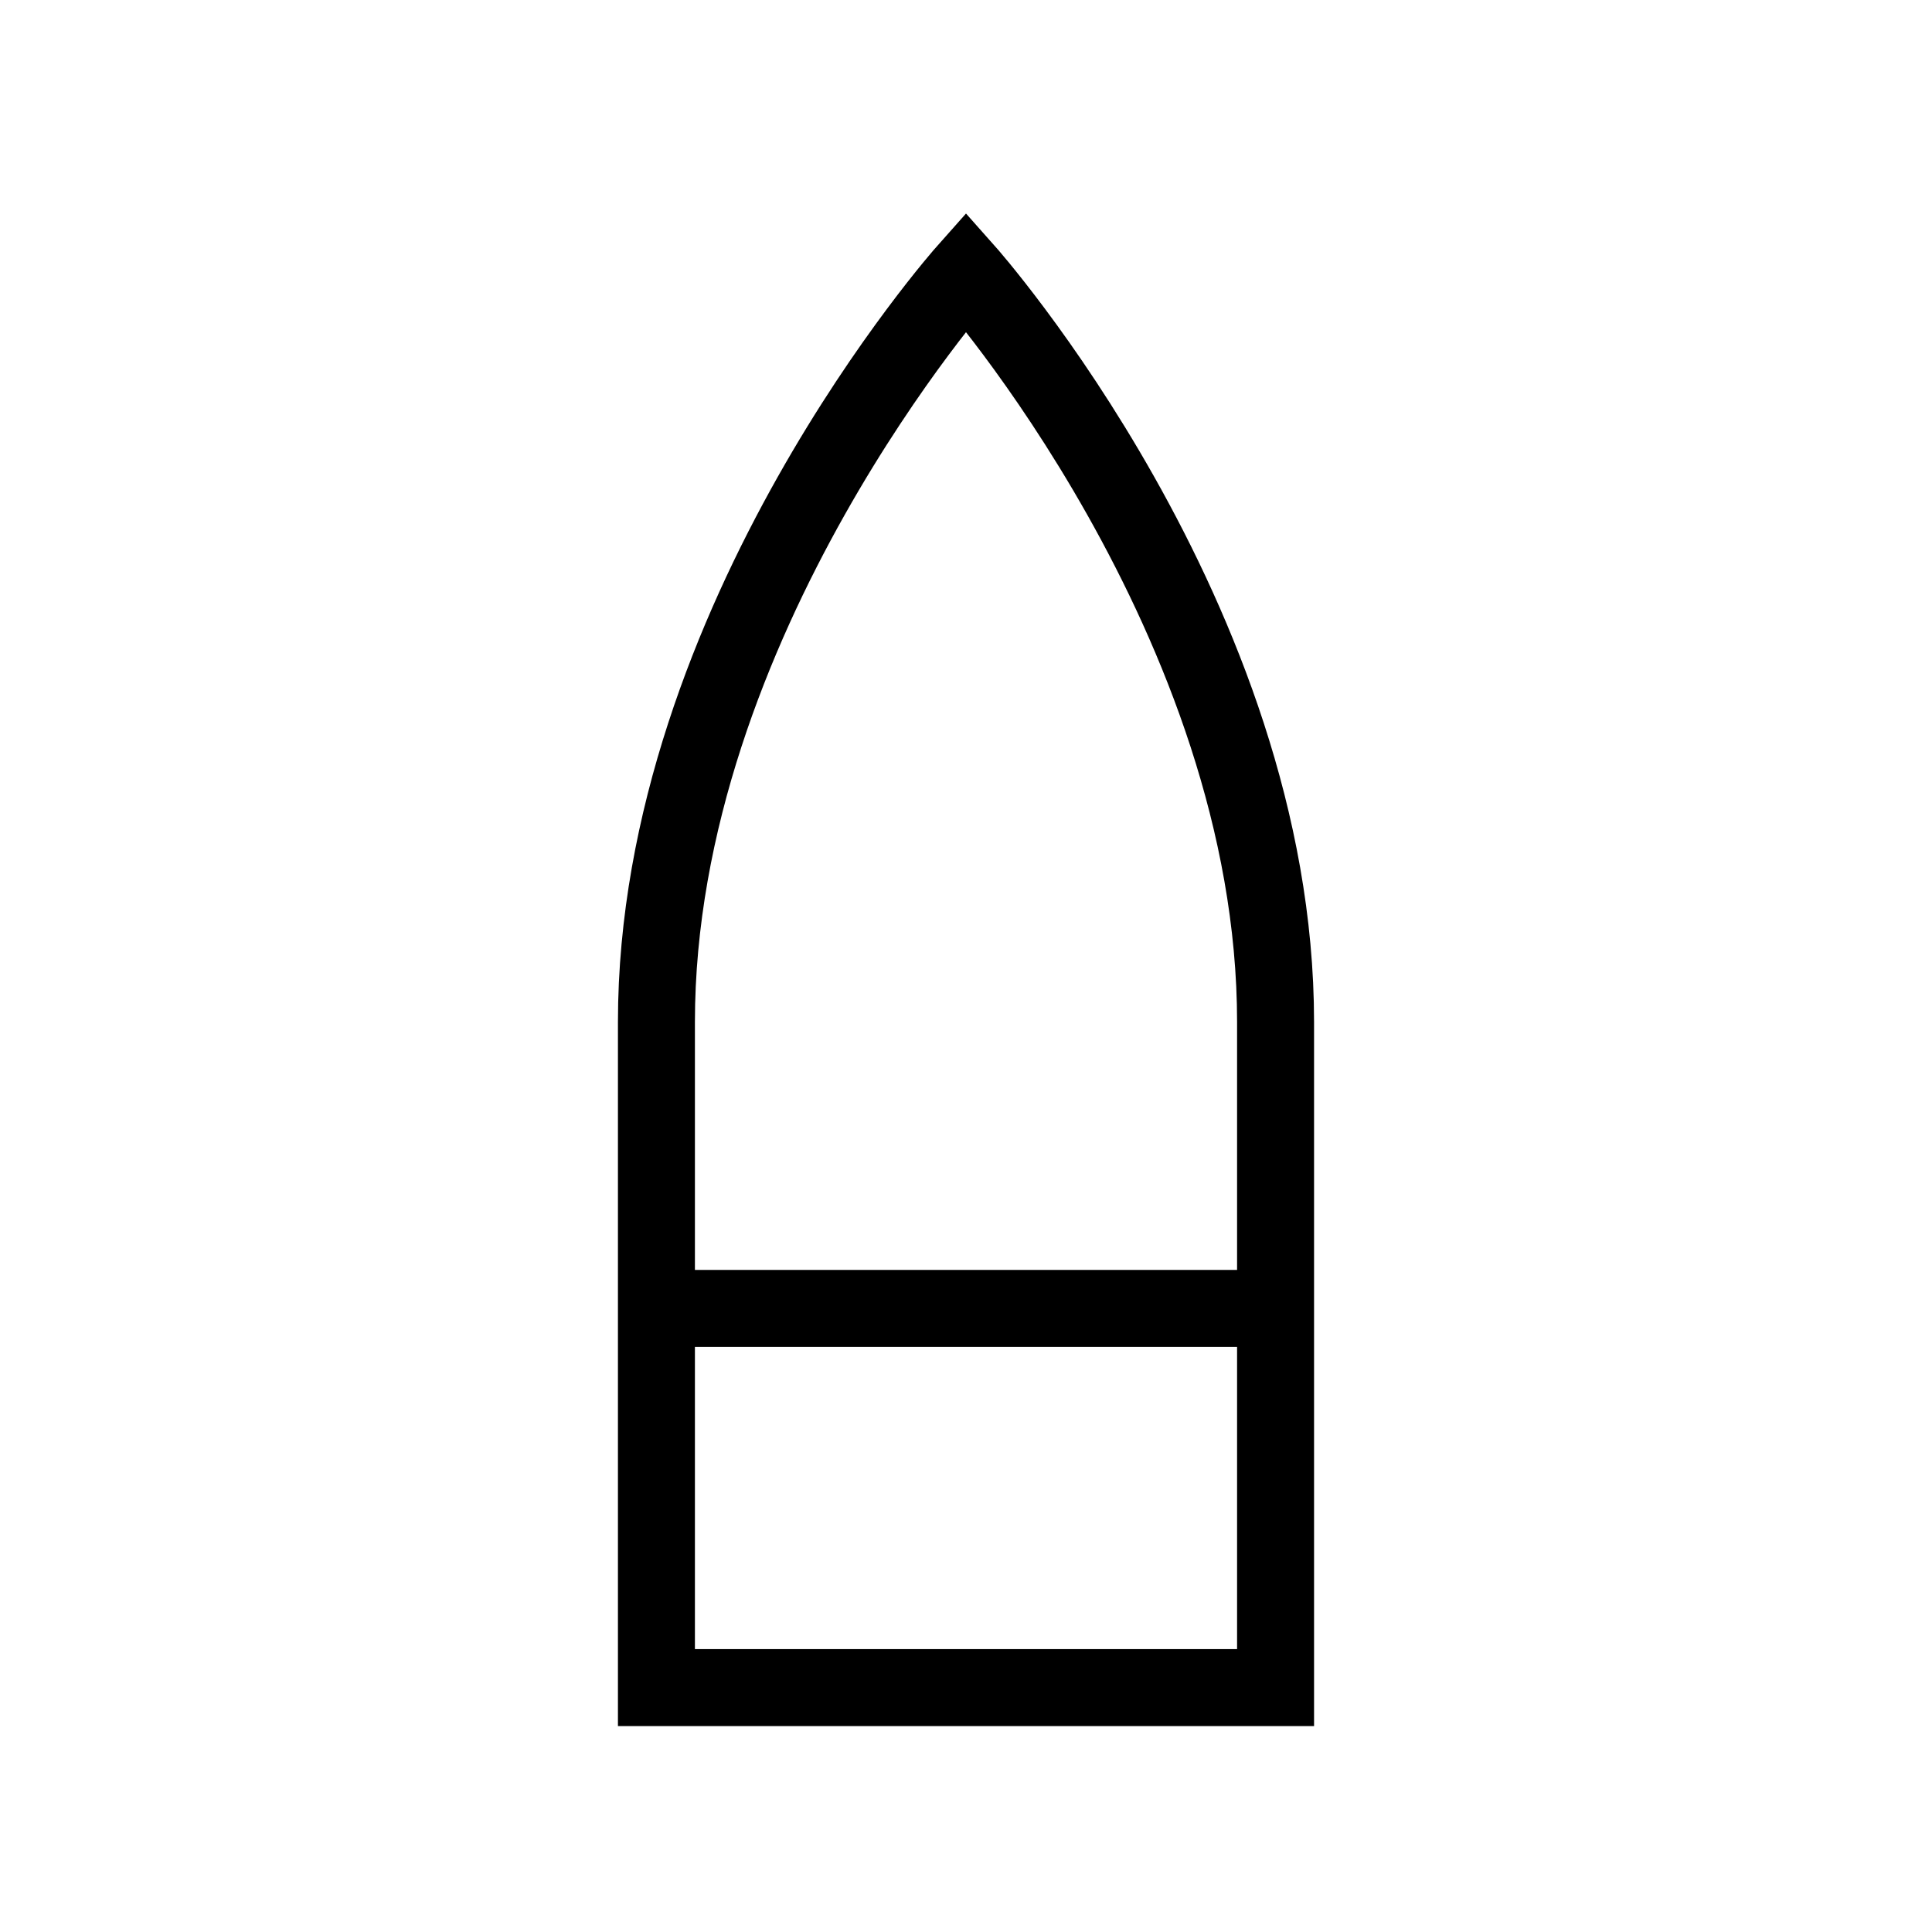
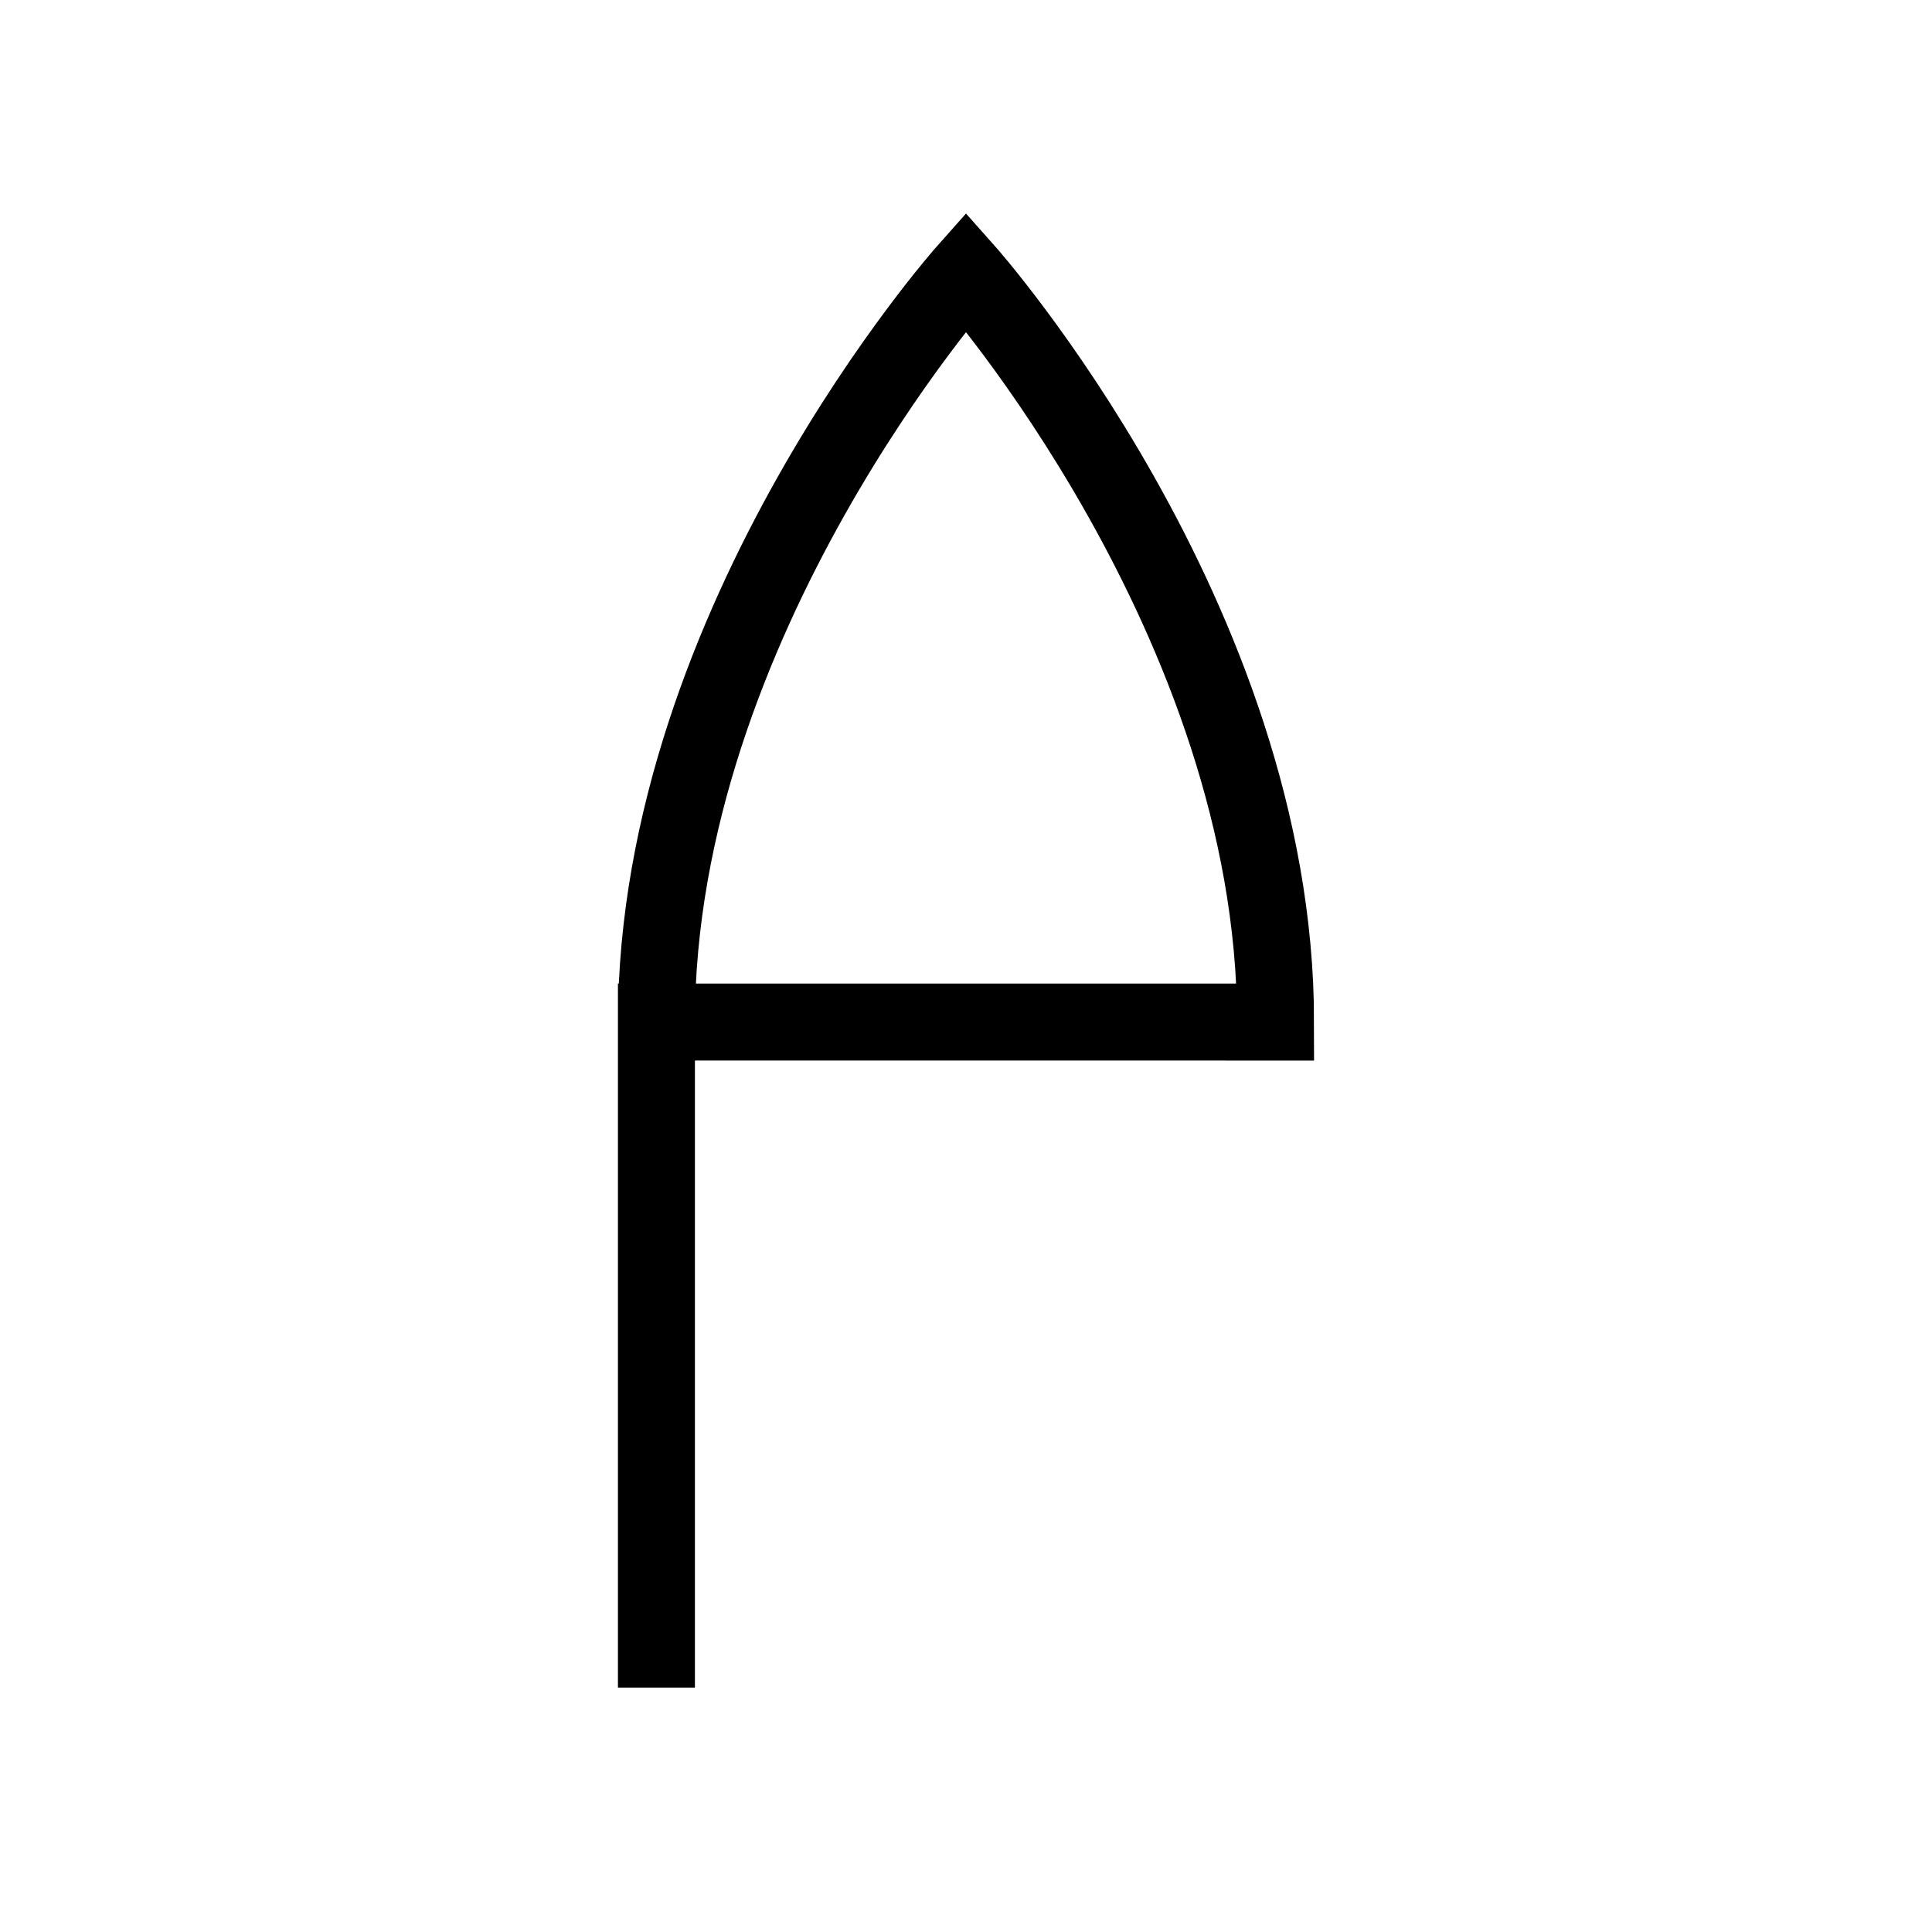
<svg xmlns="http://www.w3.org/2000/svg" version="1.1" id="レイヤー_1" x="0px" y="0px" viewBox="0 0 500 500" style="enable-background:new 0 0 500 500;" xml:space="preserve">
  <style type="text/css">
	.st0{fill:none;stroke:#000000;stroke-width:19.922;}
</style>
  <g>
-     <path class="st0" d="M169.883,436.75c0,0,0-68.095,0-172.238S250,70.252,250,70.252   s80.116,90.117,80.116,194.26s0,172.238,0,172.238H169.883z" />
-     <line class="st0" x1="330.116" y1="338.616" x2="169.883" y2="338.616" />
+     <path class="st0" d="M169.883,436.75c0,0,0-68.095,0-172.238S250,70.252,250,70.252   s80.116,90.117,80.116,194.26H169.883z" />
  </g>
</svg>